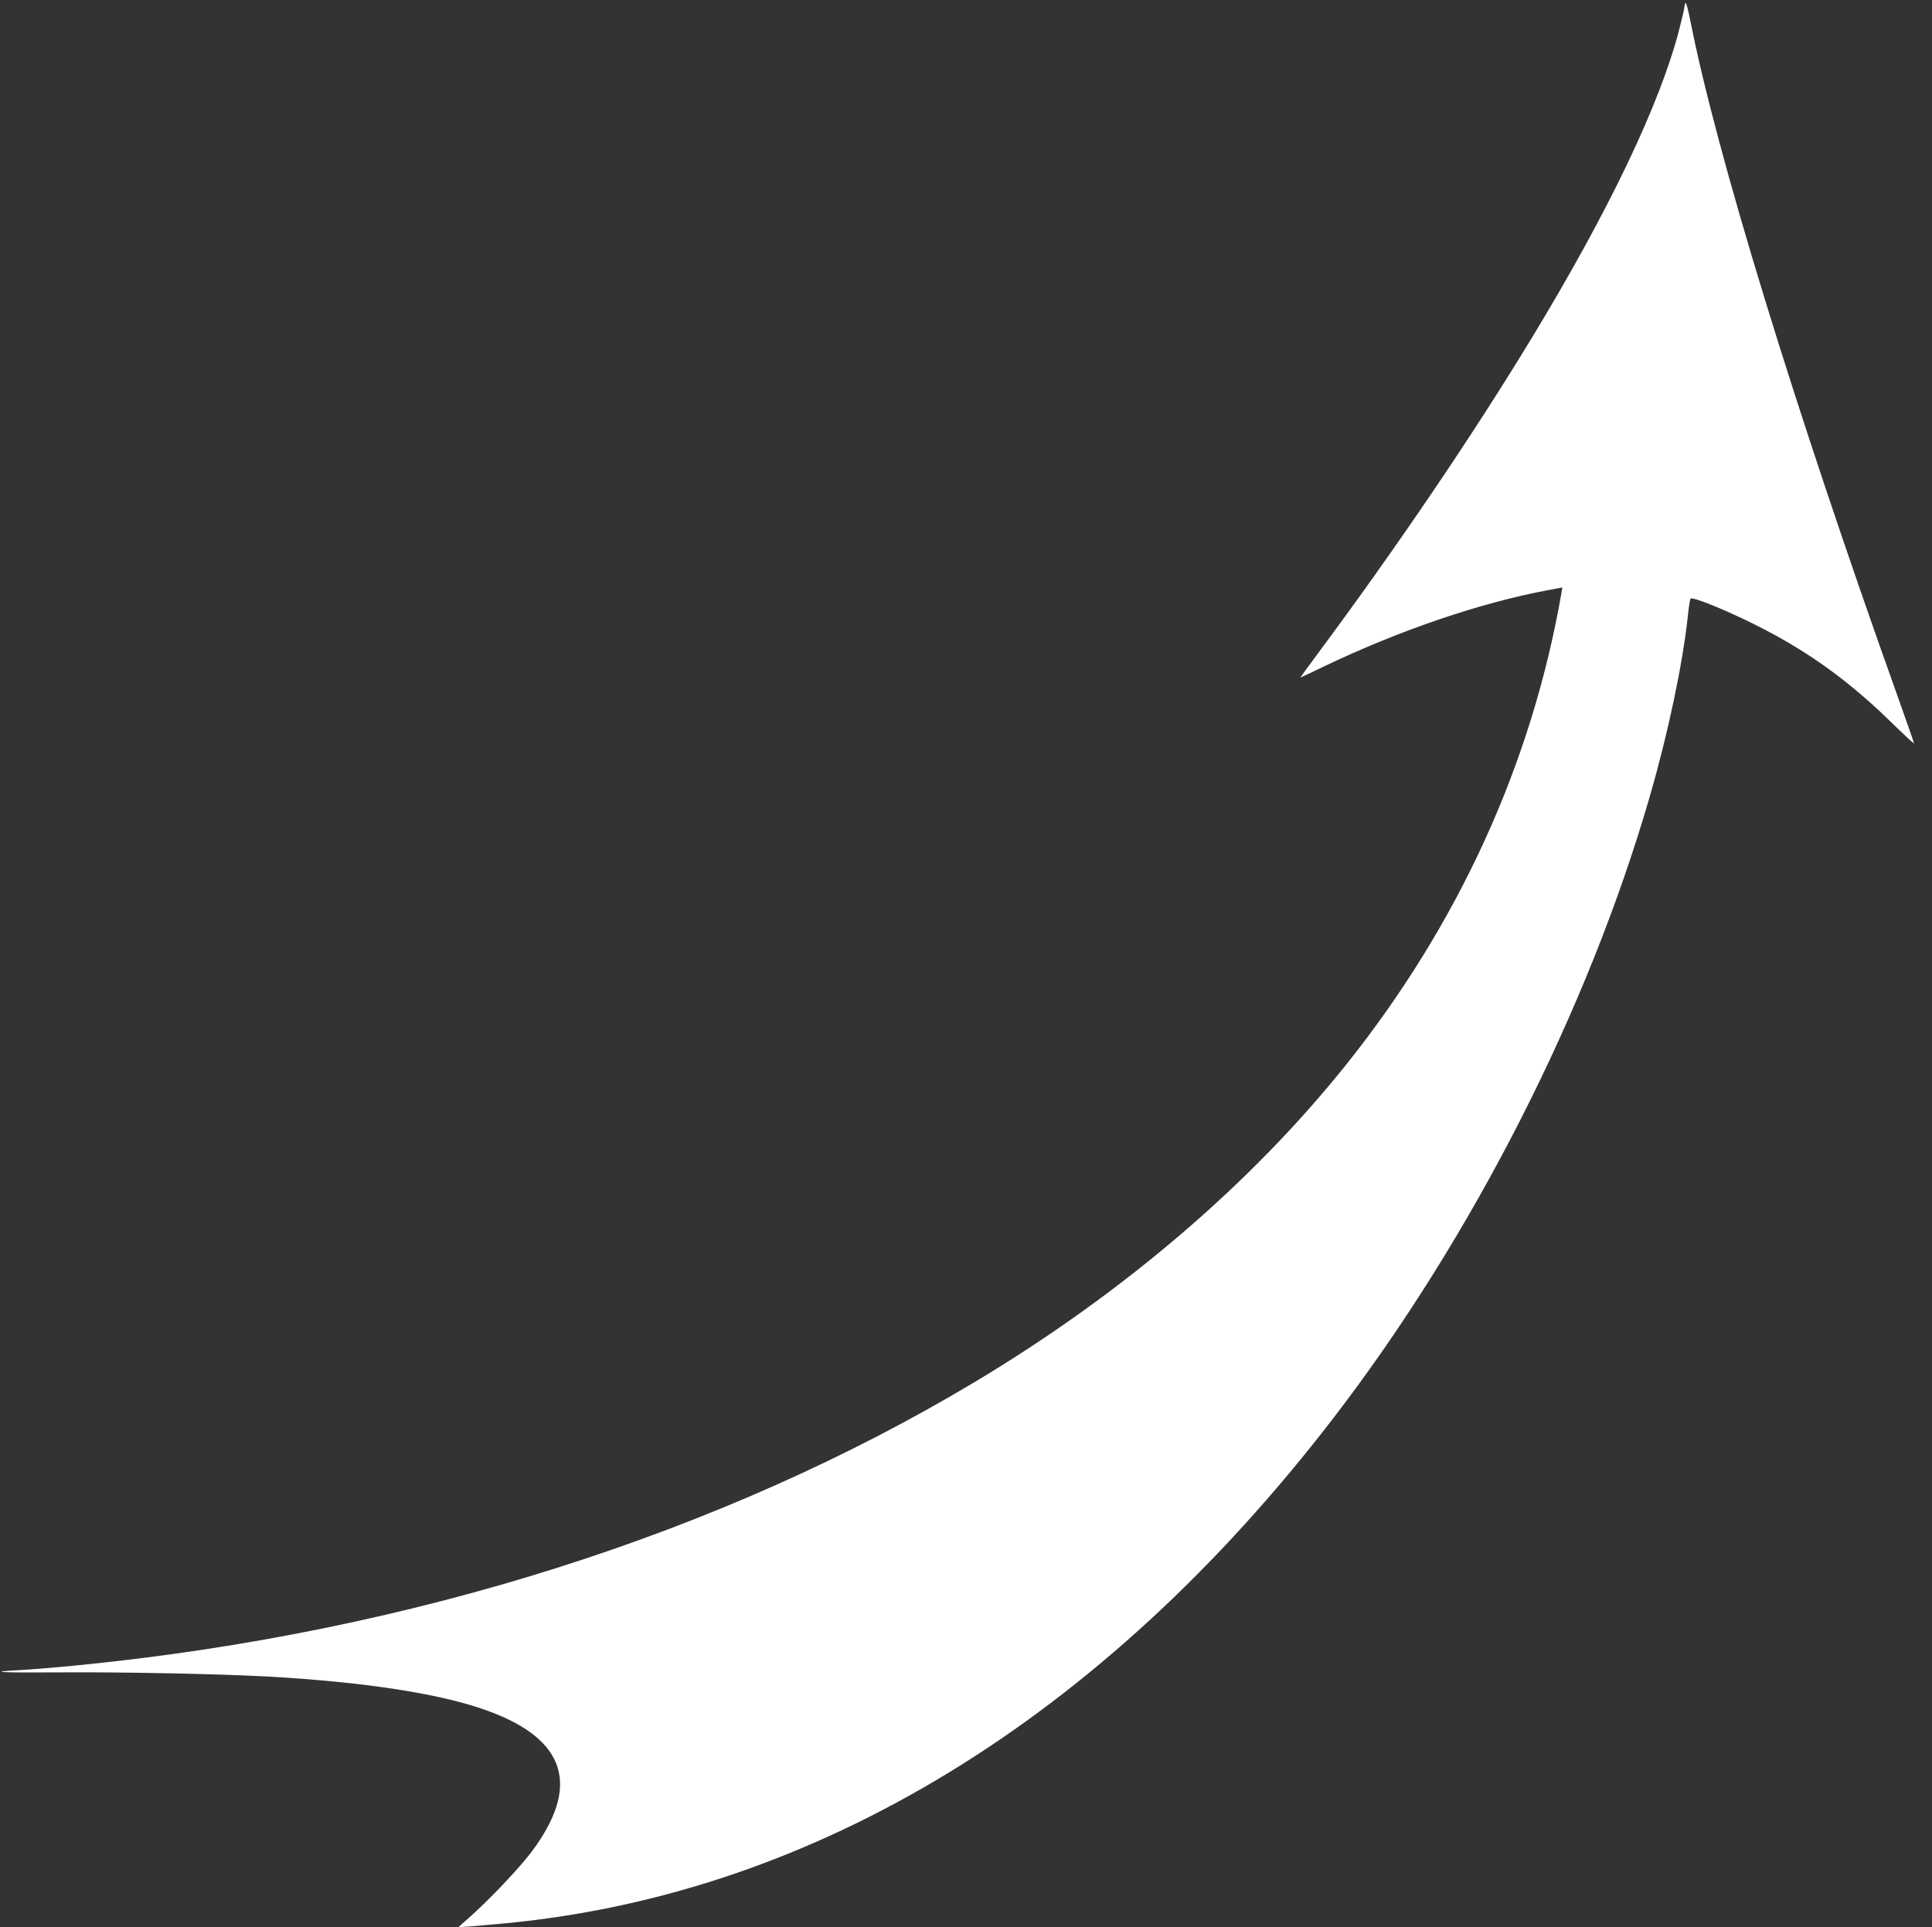
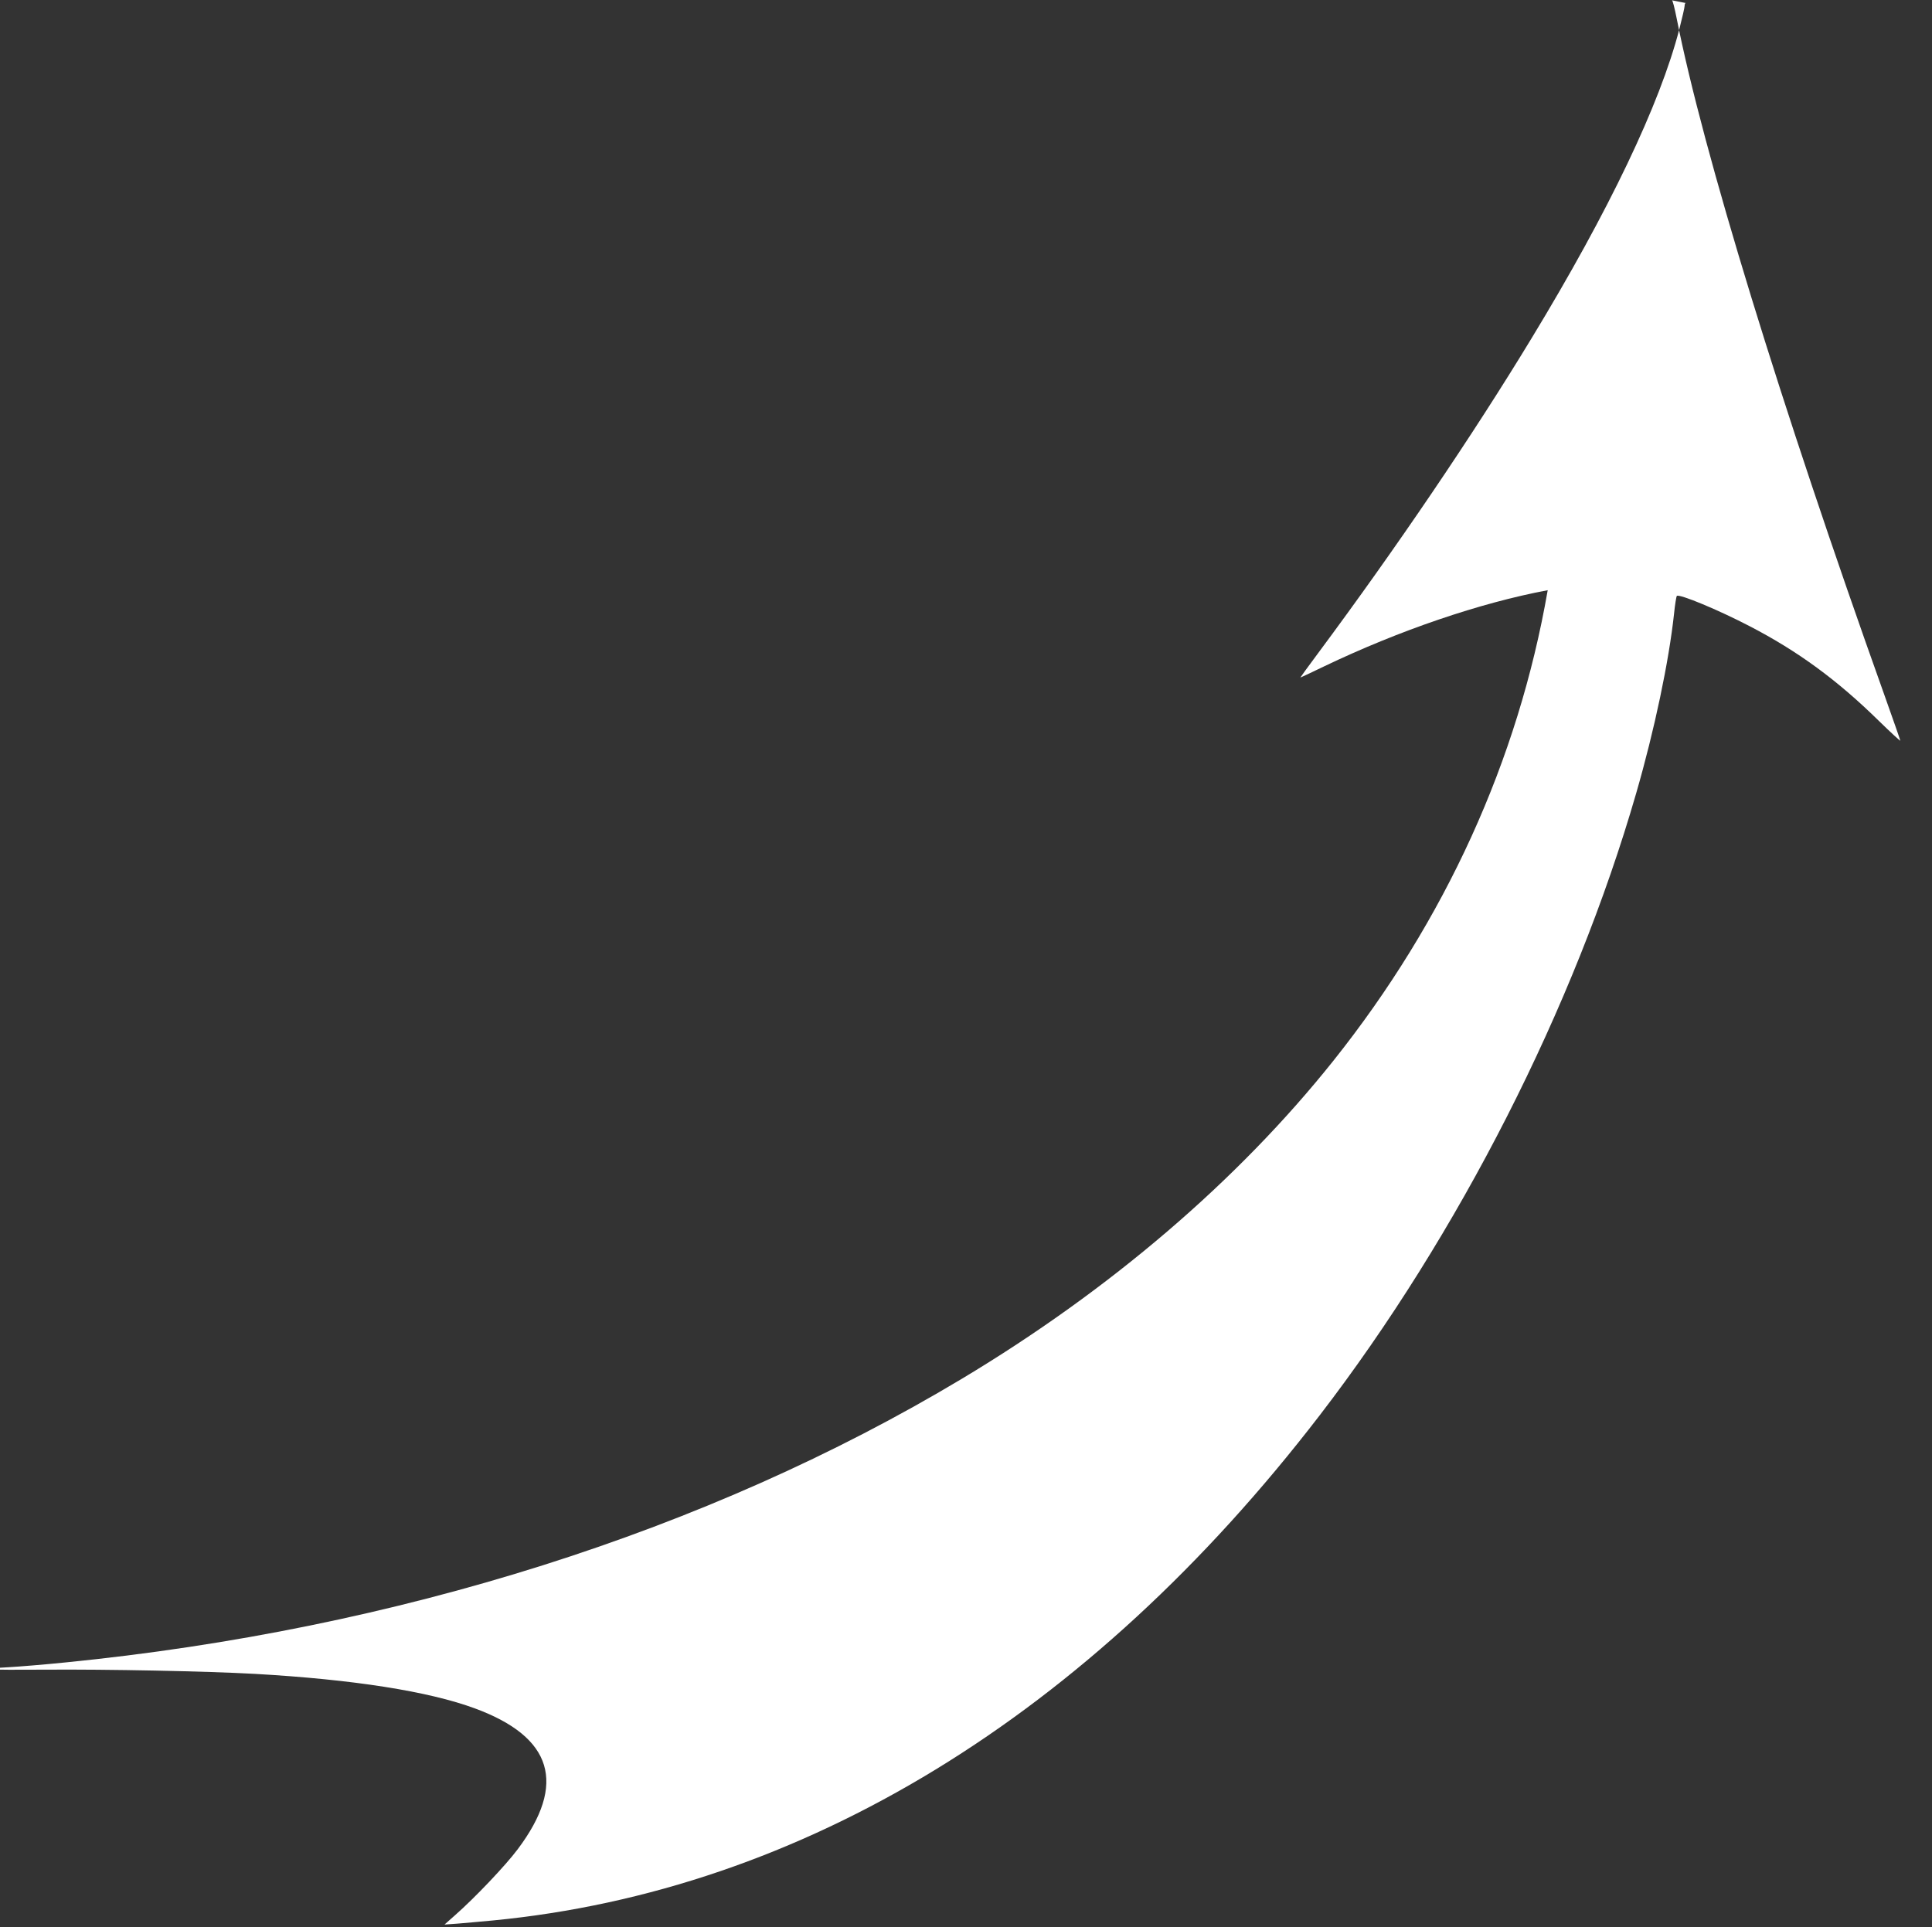
<svg xmlns="http://www.w3.org/2000/svg" id="_レイヤー_1" data-name="レイヤー_1" version="1.1" viewBox="0 0 1280 1277">
  <rect x="0" y="0" width="1280" height="1277" fill="#333333" stroke="none" />
  <defs>
    <style>
      .st0 {
        fill: #fff;
      }
    </style>
  </defs>
-   <path class="st0" d="M1116.8,2c-.4,0-.7.9-.7,1.9s-1.6,8-3.5,15.4c-12.8,49.6-46.5,120.2-97.8,204.7-39.1,64.5-90,139.5-141.8,209.2-6.5,8.7-11.6,15.8-11.5,15.8.2,0,7.2-3.3,15.7-7.4,49.7-23.8,103.3-42.1,148.2-50.5l9.7-1.8-.6,3.6c-19.6,112.8-67.9,218.8-142,311.8-63.3,79.4-148.1,152-246.4,210.9-168,100.7-374.2,166-593.5,187.8-13.8,1.4-30.9,2.8-38,3.2-24.9,1.3-15.1,1.9,24.8,1.6,40.5-.3,106.4,1,138.7,2.8,64.8,3.7,114.9,11.5,145.7,22.9,51.5,19,60.9,49.9,28.3,93.3-8,10.7-28.4,32.2-41.5,43.7l-7,6.2,8.5-.6c4.7-.4,15.2-1.3,23.5-2.1,205.3-19.8,394.8-135.6,547.8-334.7,92.1-119.8,168.8-270.6,209.7-412.2,12.2-42.2,21.7-87.5,25.1-119,.6-6.1,1.5-11.3,1.8-11.8,1.5-1.6,27.7,9.3,48.4,20.1,32,16.6,58,35.7,85.4,62.6,7.9,7.7,14.3,13.6,14.3,13.2s-4.8-14.1-10.6-30.4c-68.8-192.5-120.2-360.2-137.6-448.4-1.3-6.5-2.6-11.8-3.1-11.8Z" />
+   <path class="st0" d="M1116.8,2c-.4,0-.7.9-.7,1.9s-1.6,8-3.5,15.4c-12.8,49.6-46.5,120.2-97.8,204.7-39.1,64.5-90,139.5-141.8,209.2-6.5,8.7-11.6,15.8-11.5,15.8.2,0,7.2-3.3,15.7-7.4,49.7-23.8,103.3-42.1,148.2-50.5c-19.6,112.8-67.9,218.8-142,311.8-63.3,79.4-148.1,152-246.4,210.9-168,100.7-374.2,166-593.5,187.8-13.8,1.4-30.9,2.8-38,3.2-24.9,1.3-15.1,1.9,24.8,1.6,40.5-.3,106.4,1,138.7,2.8,64.8,3.7,114.9,11.5,145.7,22.9,51.5,19,60.9,49.9,28.3,93.3-8,10.7-28.4,32.2-41.5,43.7l-7,6.2,8.5-.6c4.7-.4,15.2-1.3,23.5-2.1,205.3-19.8,394.8-135.6,547.8-334.7,92.1-119.8,168.8-270.6,209.7-412.2,12.2-42.2,21.7-87.5,25.1-119,.6-6.1,1.5-11.3,1.8-11.8,1.5-1.6,27.7,9.3,48.4,20.1,32,16.6,58,35.7,85.4,62.6,7.9,7.7,14.3,13.6,14.3,13.2s-4.8-14.1-10.6-30.4c-68.8-192.5-120.2-360.2-137.6-448.4-1.3-6.5-2.6-11.8-3.1-11.8Z" />
</svg>